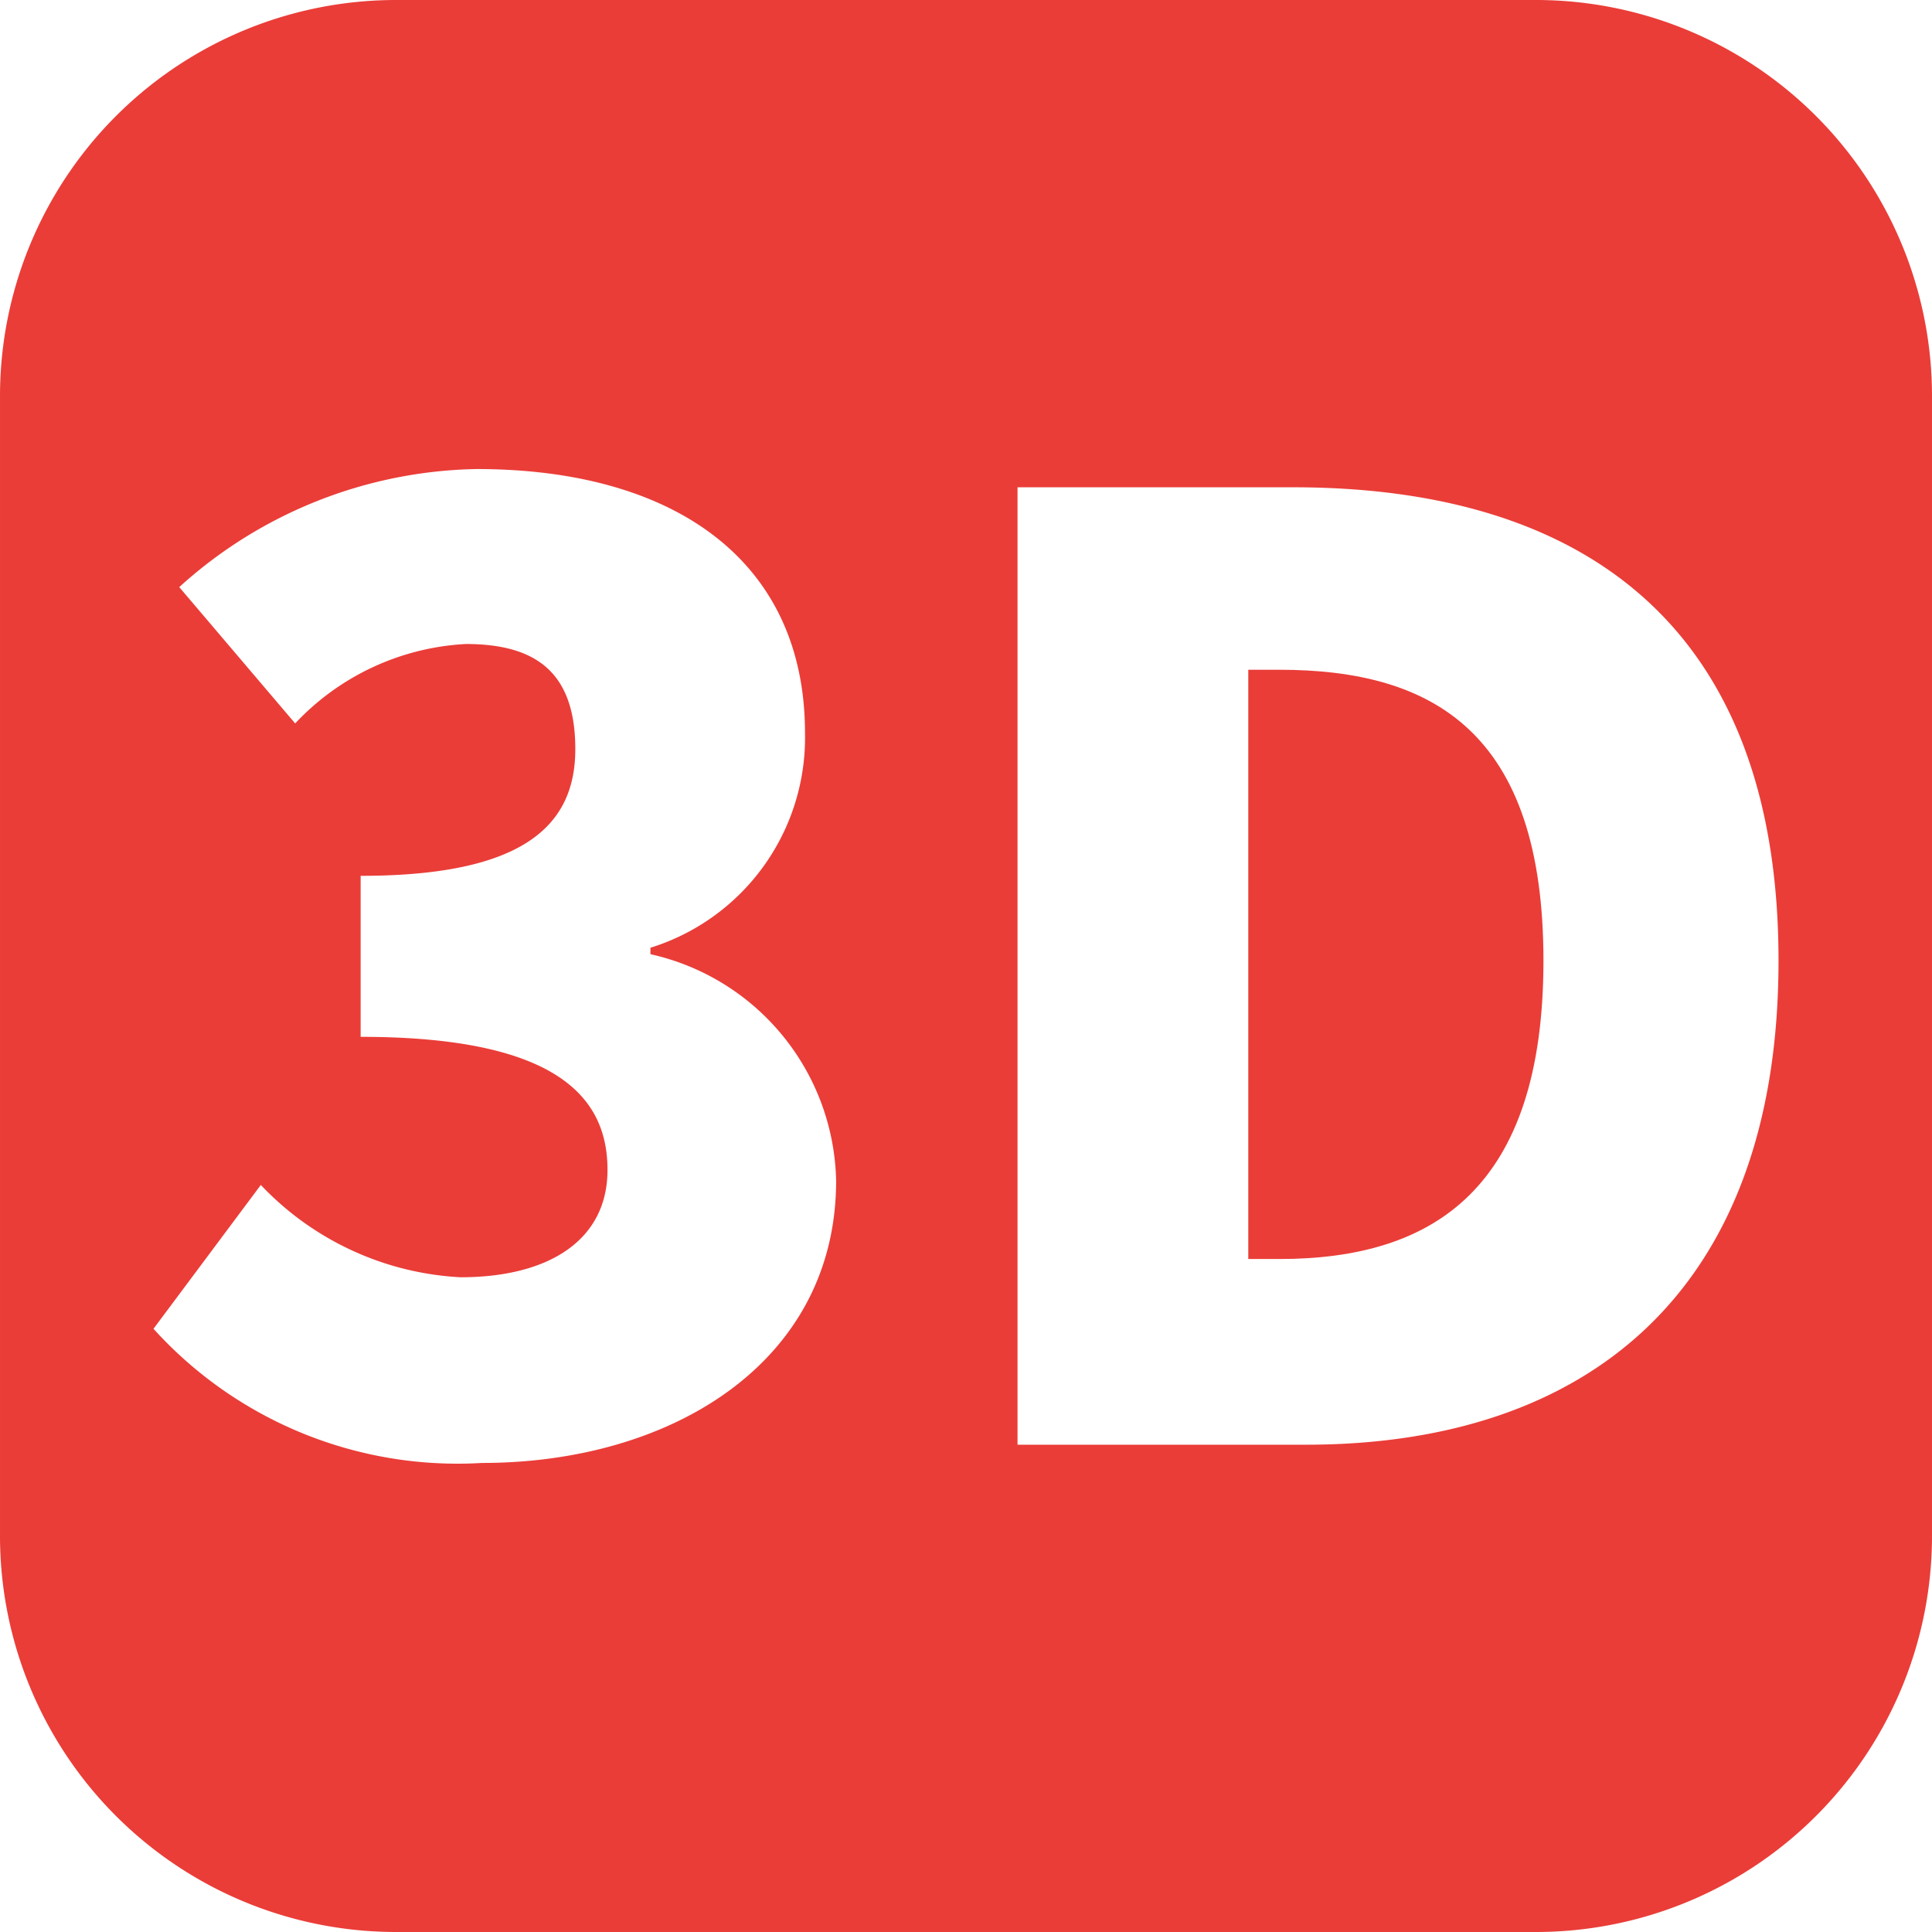
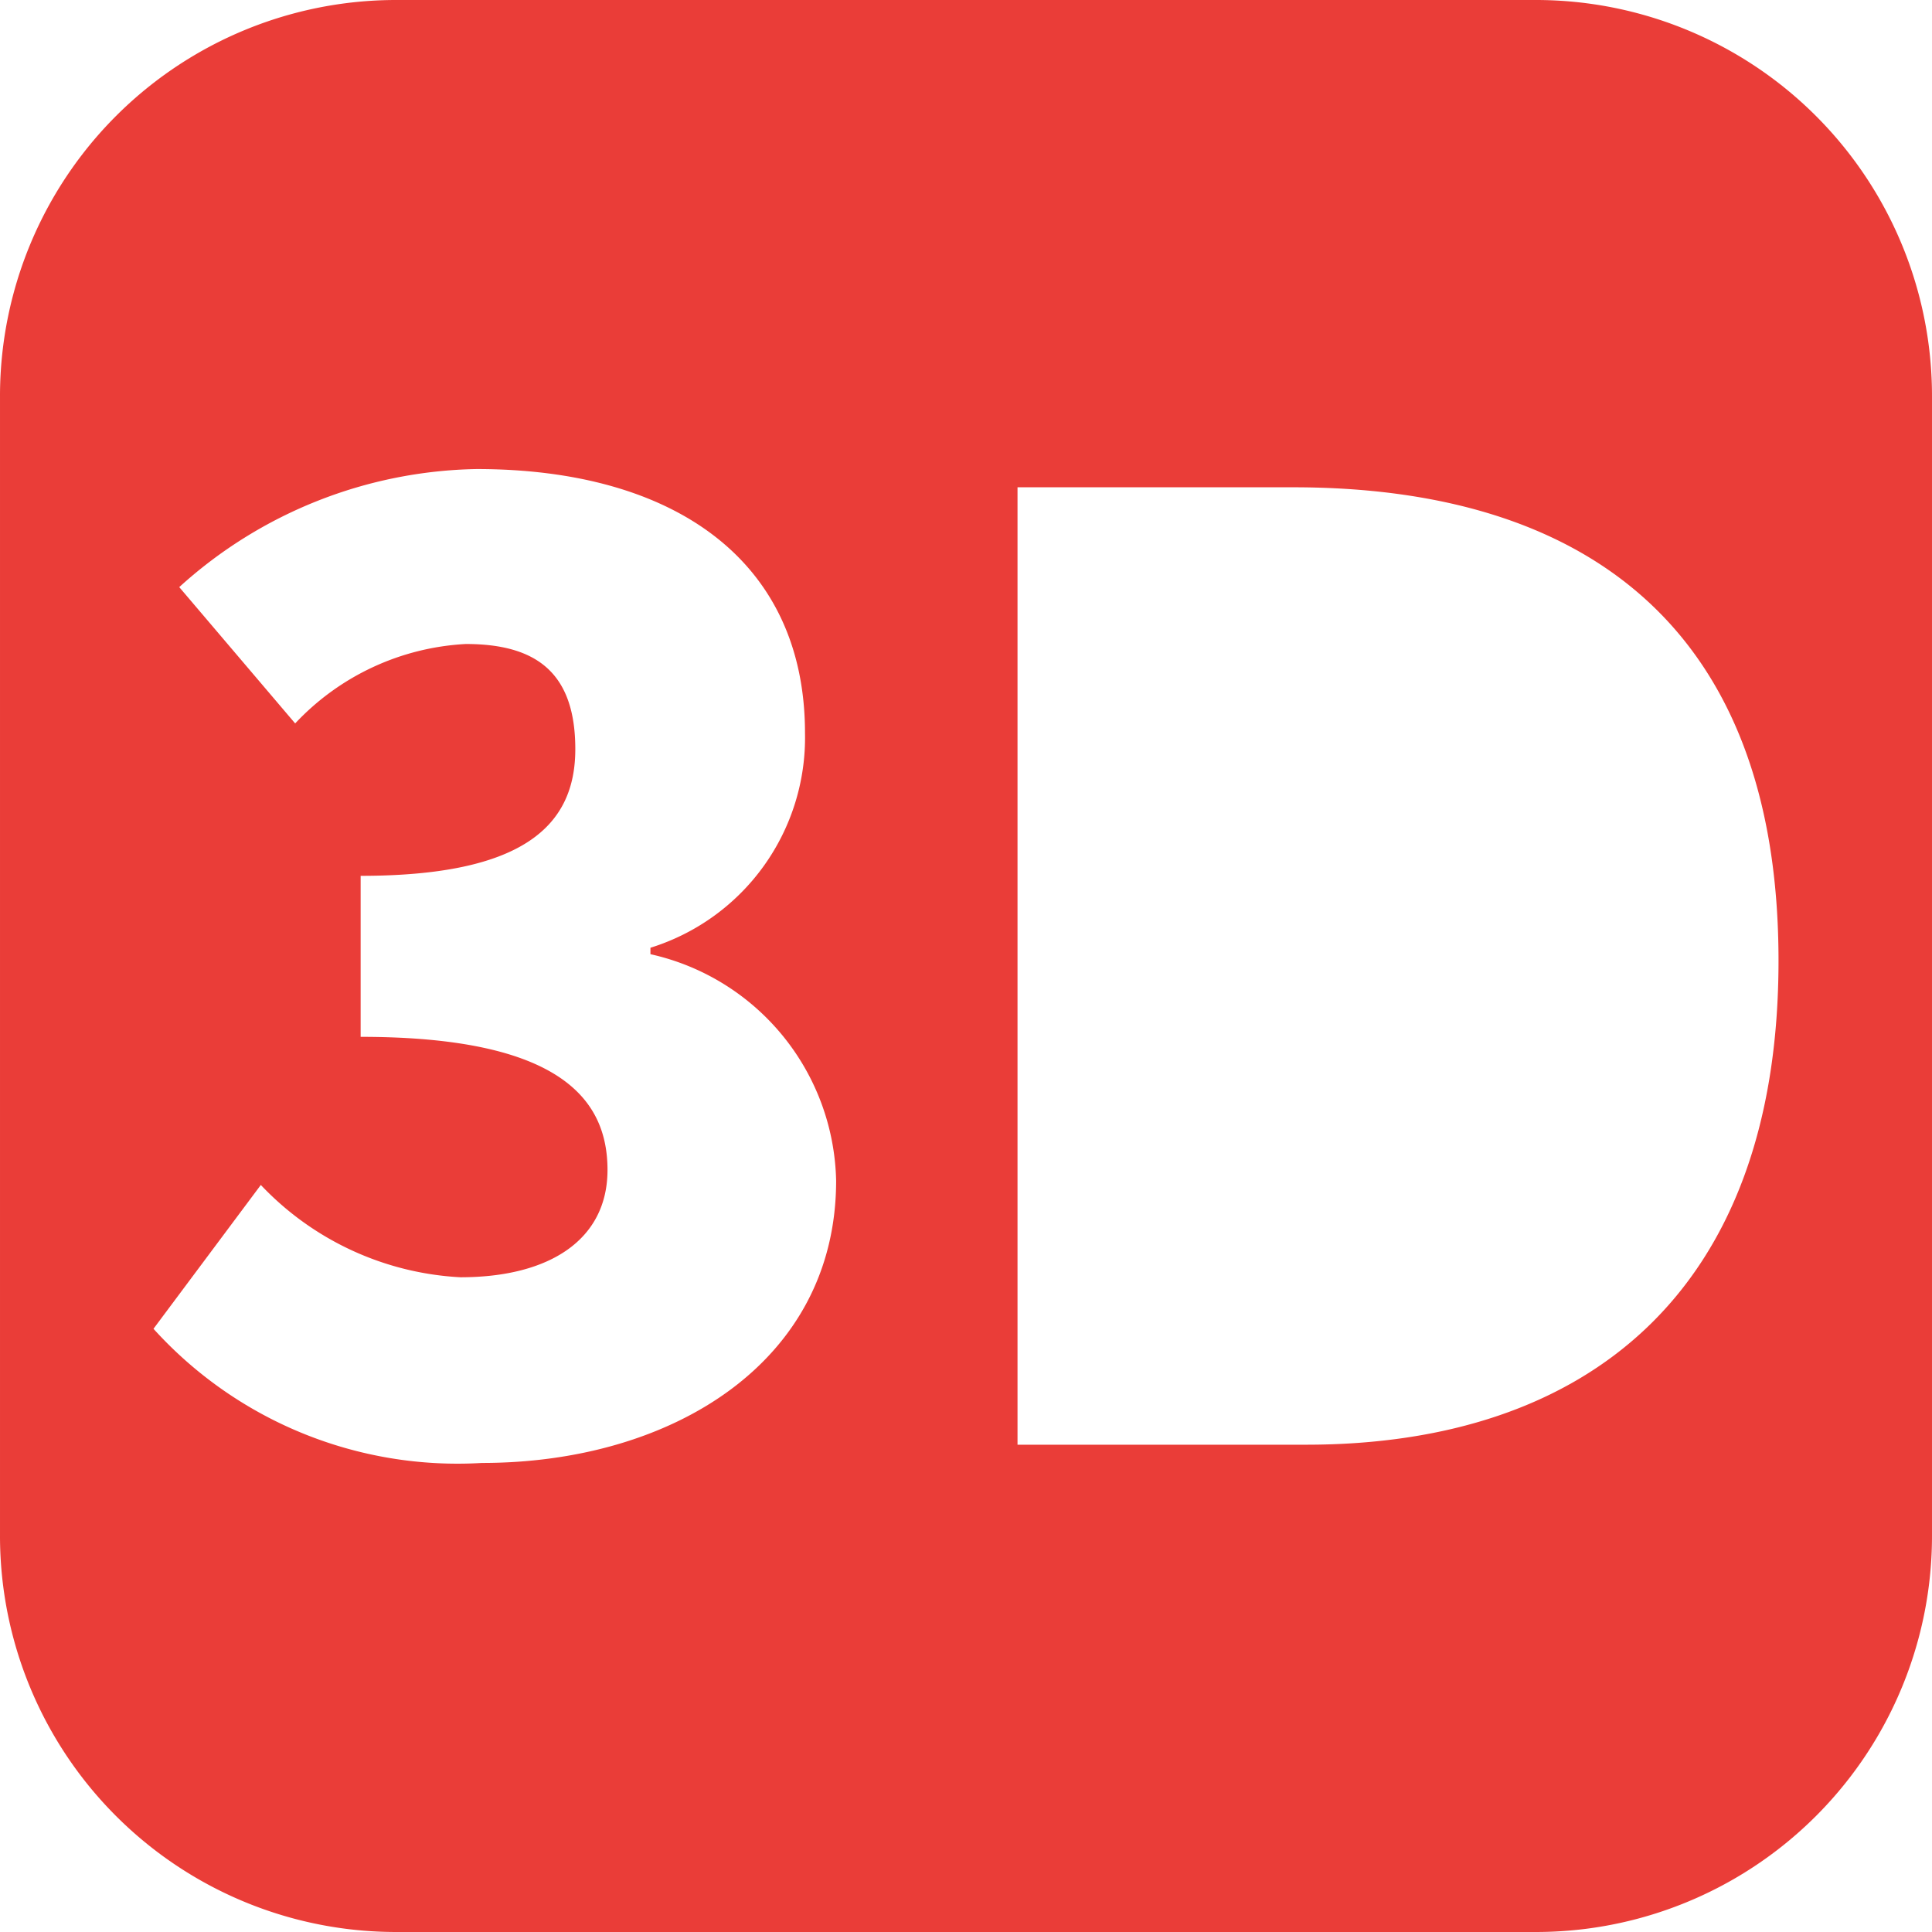
<svg xmlns="http://www.w3.org/2000/svg" t="1703600312954" class="icon" viewBox="0 0 1024 1024" version="1.1" p-id="19775" width="48" height="48">
-   <path d="M678.115 354.987h-16.498v312.319h16.498c81.92 0 139.946-37.547 139.946-158.151s-58.027-154.169-139.946-154.169z" fill="#ea3d38" p-id="19776" />
  <path d="M813.51 0.001H210.489A209.92 209.92 0 0 0 0.001 210.489v603.021A209.92 209.92 0 0 0 210.489 1023.999h603.021a209.92 209.92 0 0 0 210.489-210.489V210.489A209.92 209.92 0 0 0 813.51 0.001zM255.431 775.395a217.315 217.315 0 0 1-174.08-71.111l56.889-76.231a157.013 157.013 0 0 0 105.813 48.924c47.218 0 77.938-19.911 77.938-56.889s-24.462-70.542-130.844-70.542v-85.333c86.471 0 113.778-26.738 113.778-67.129S284.445 341.333 246.898 341.333a133.689 133.689 0 0 0-90.453 42.098L95.005 311.182a240.64 240.64 0 0 1 157.582-62.578c105.244 0 174.08 48.924 174.08 139.946a116.622 116.622 0 0 1-81.92 113.778v3.413A125.724 125.724 0 0 1 443.164 625.777c0 96.142-87.04 149.618-187.733 149.618z m436.906-9.671H539.306V258.276h146.204c154.738 0 257.137 74.524 257.137 250.88s-102.4 256.568-250.311 256.568z" fill="#ea3d38" p-id="19777" />
</svg>